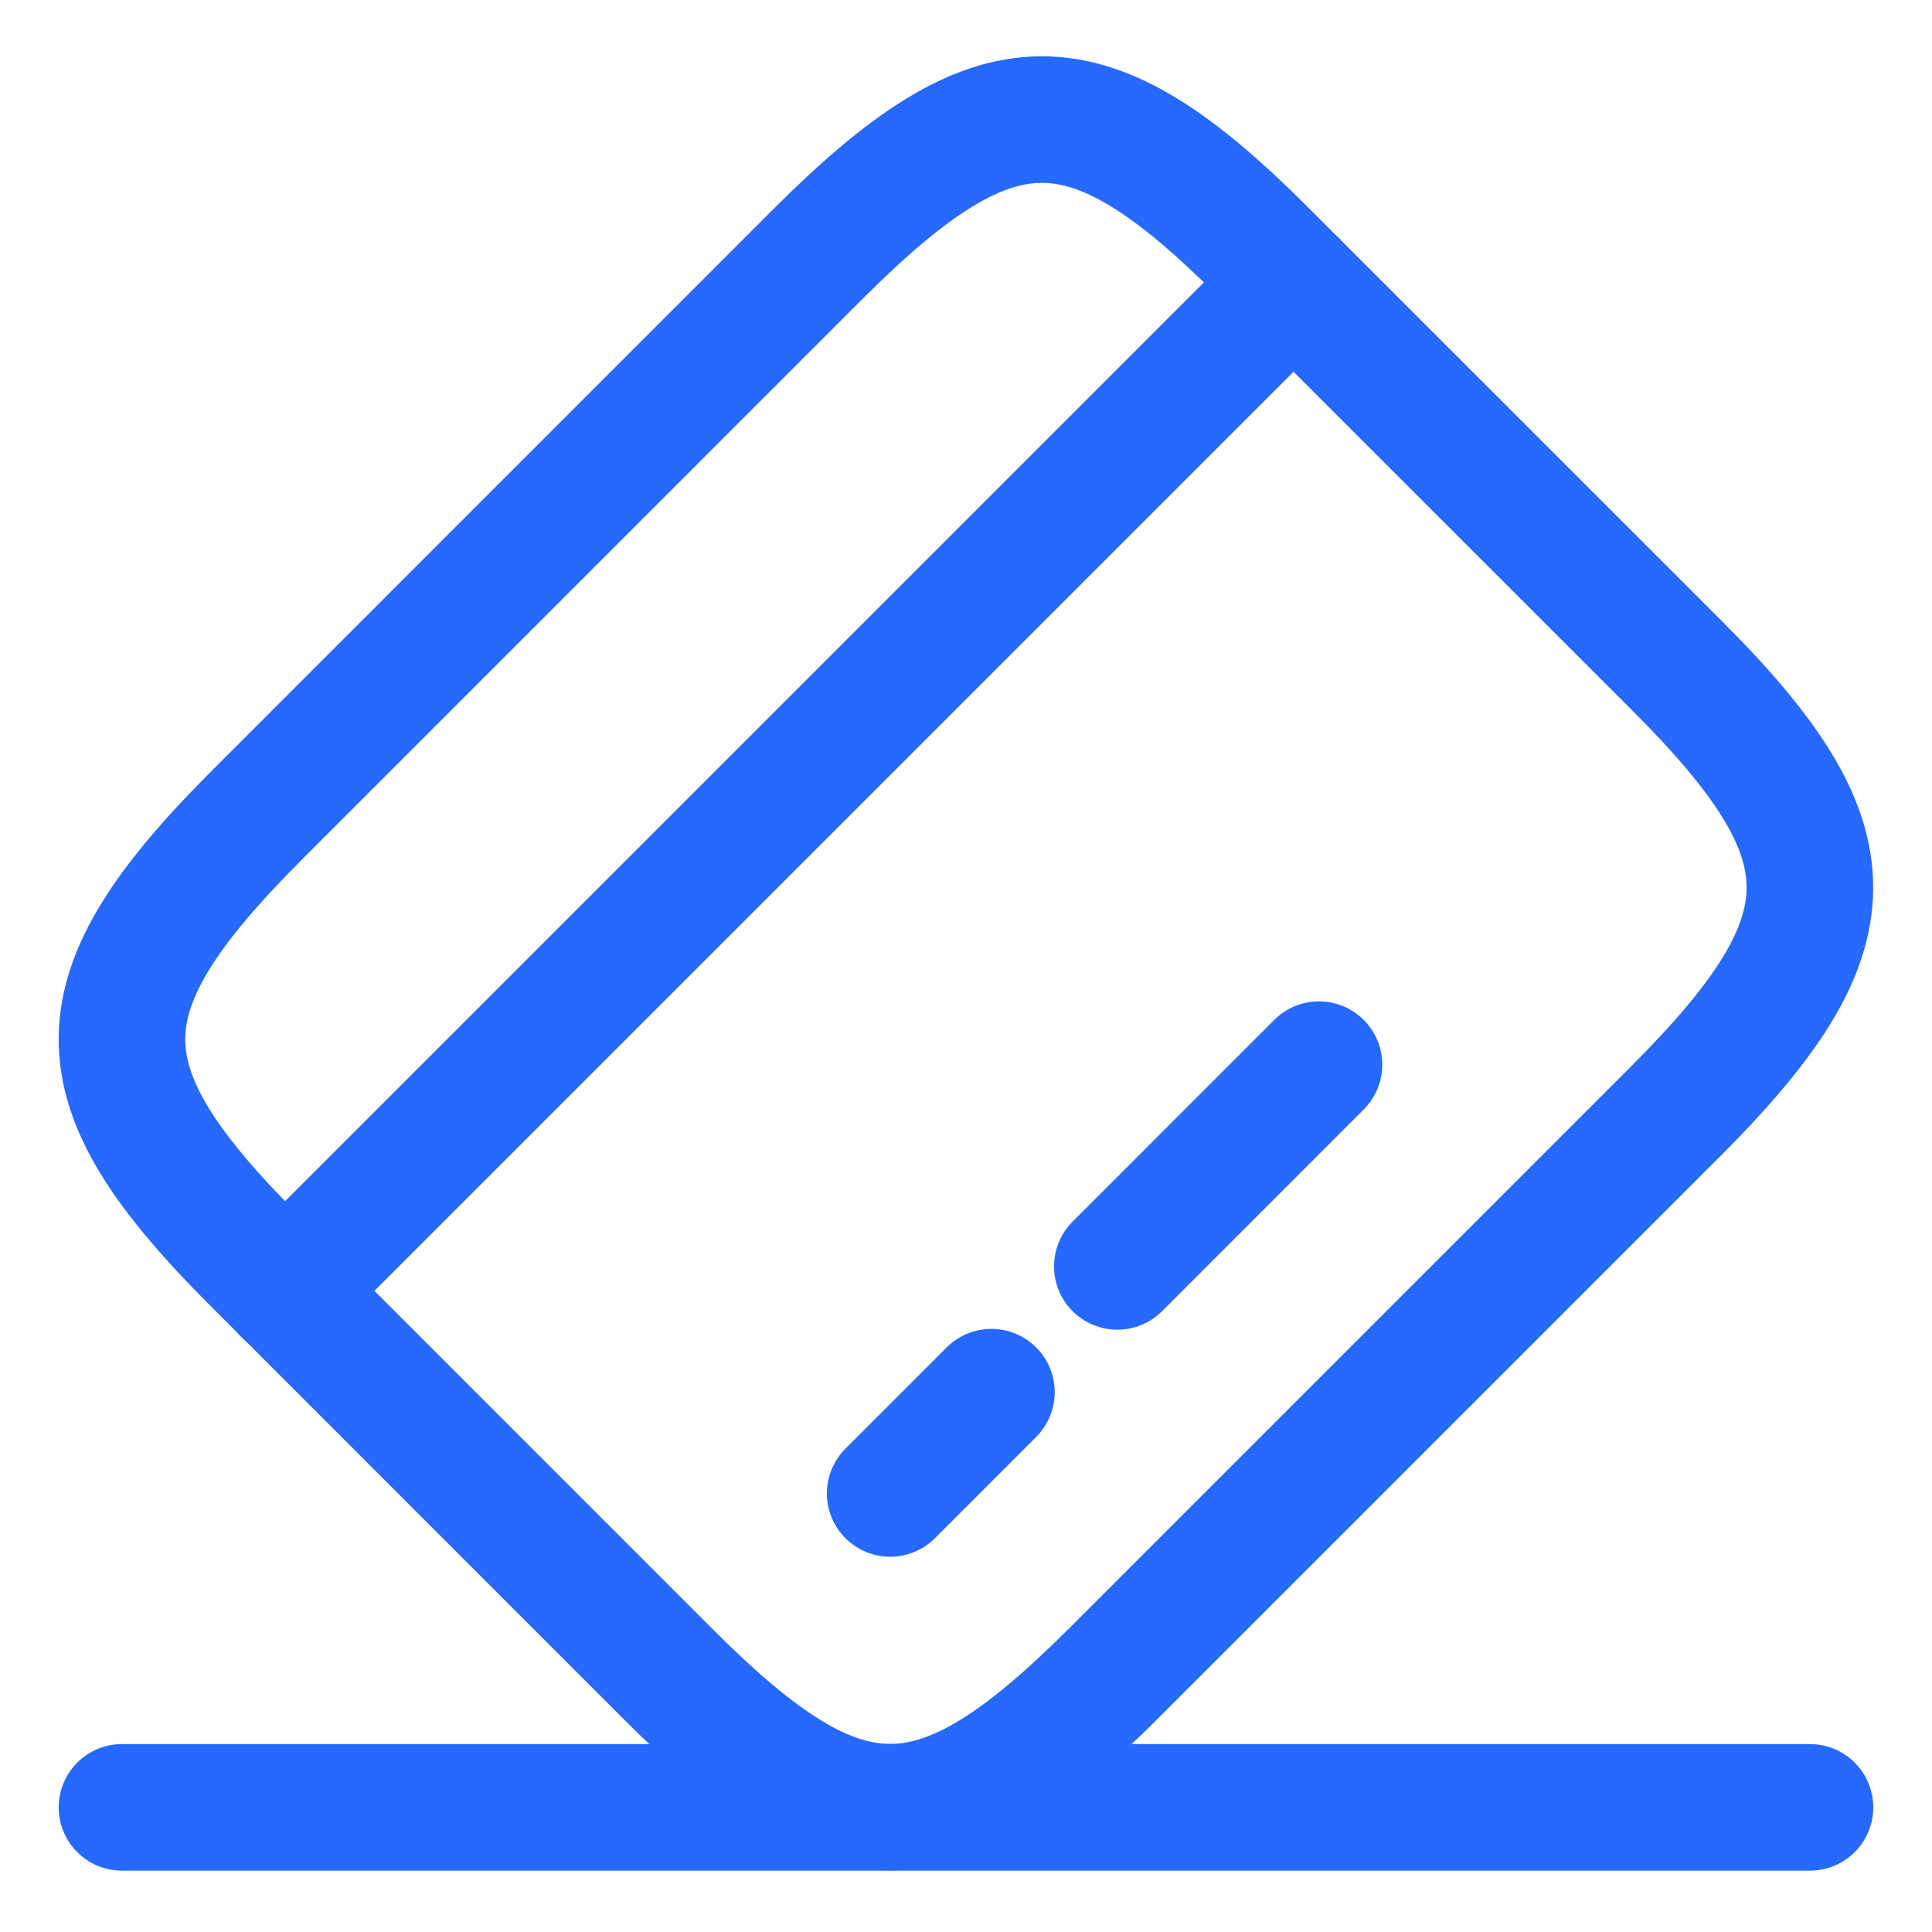
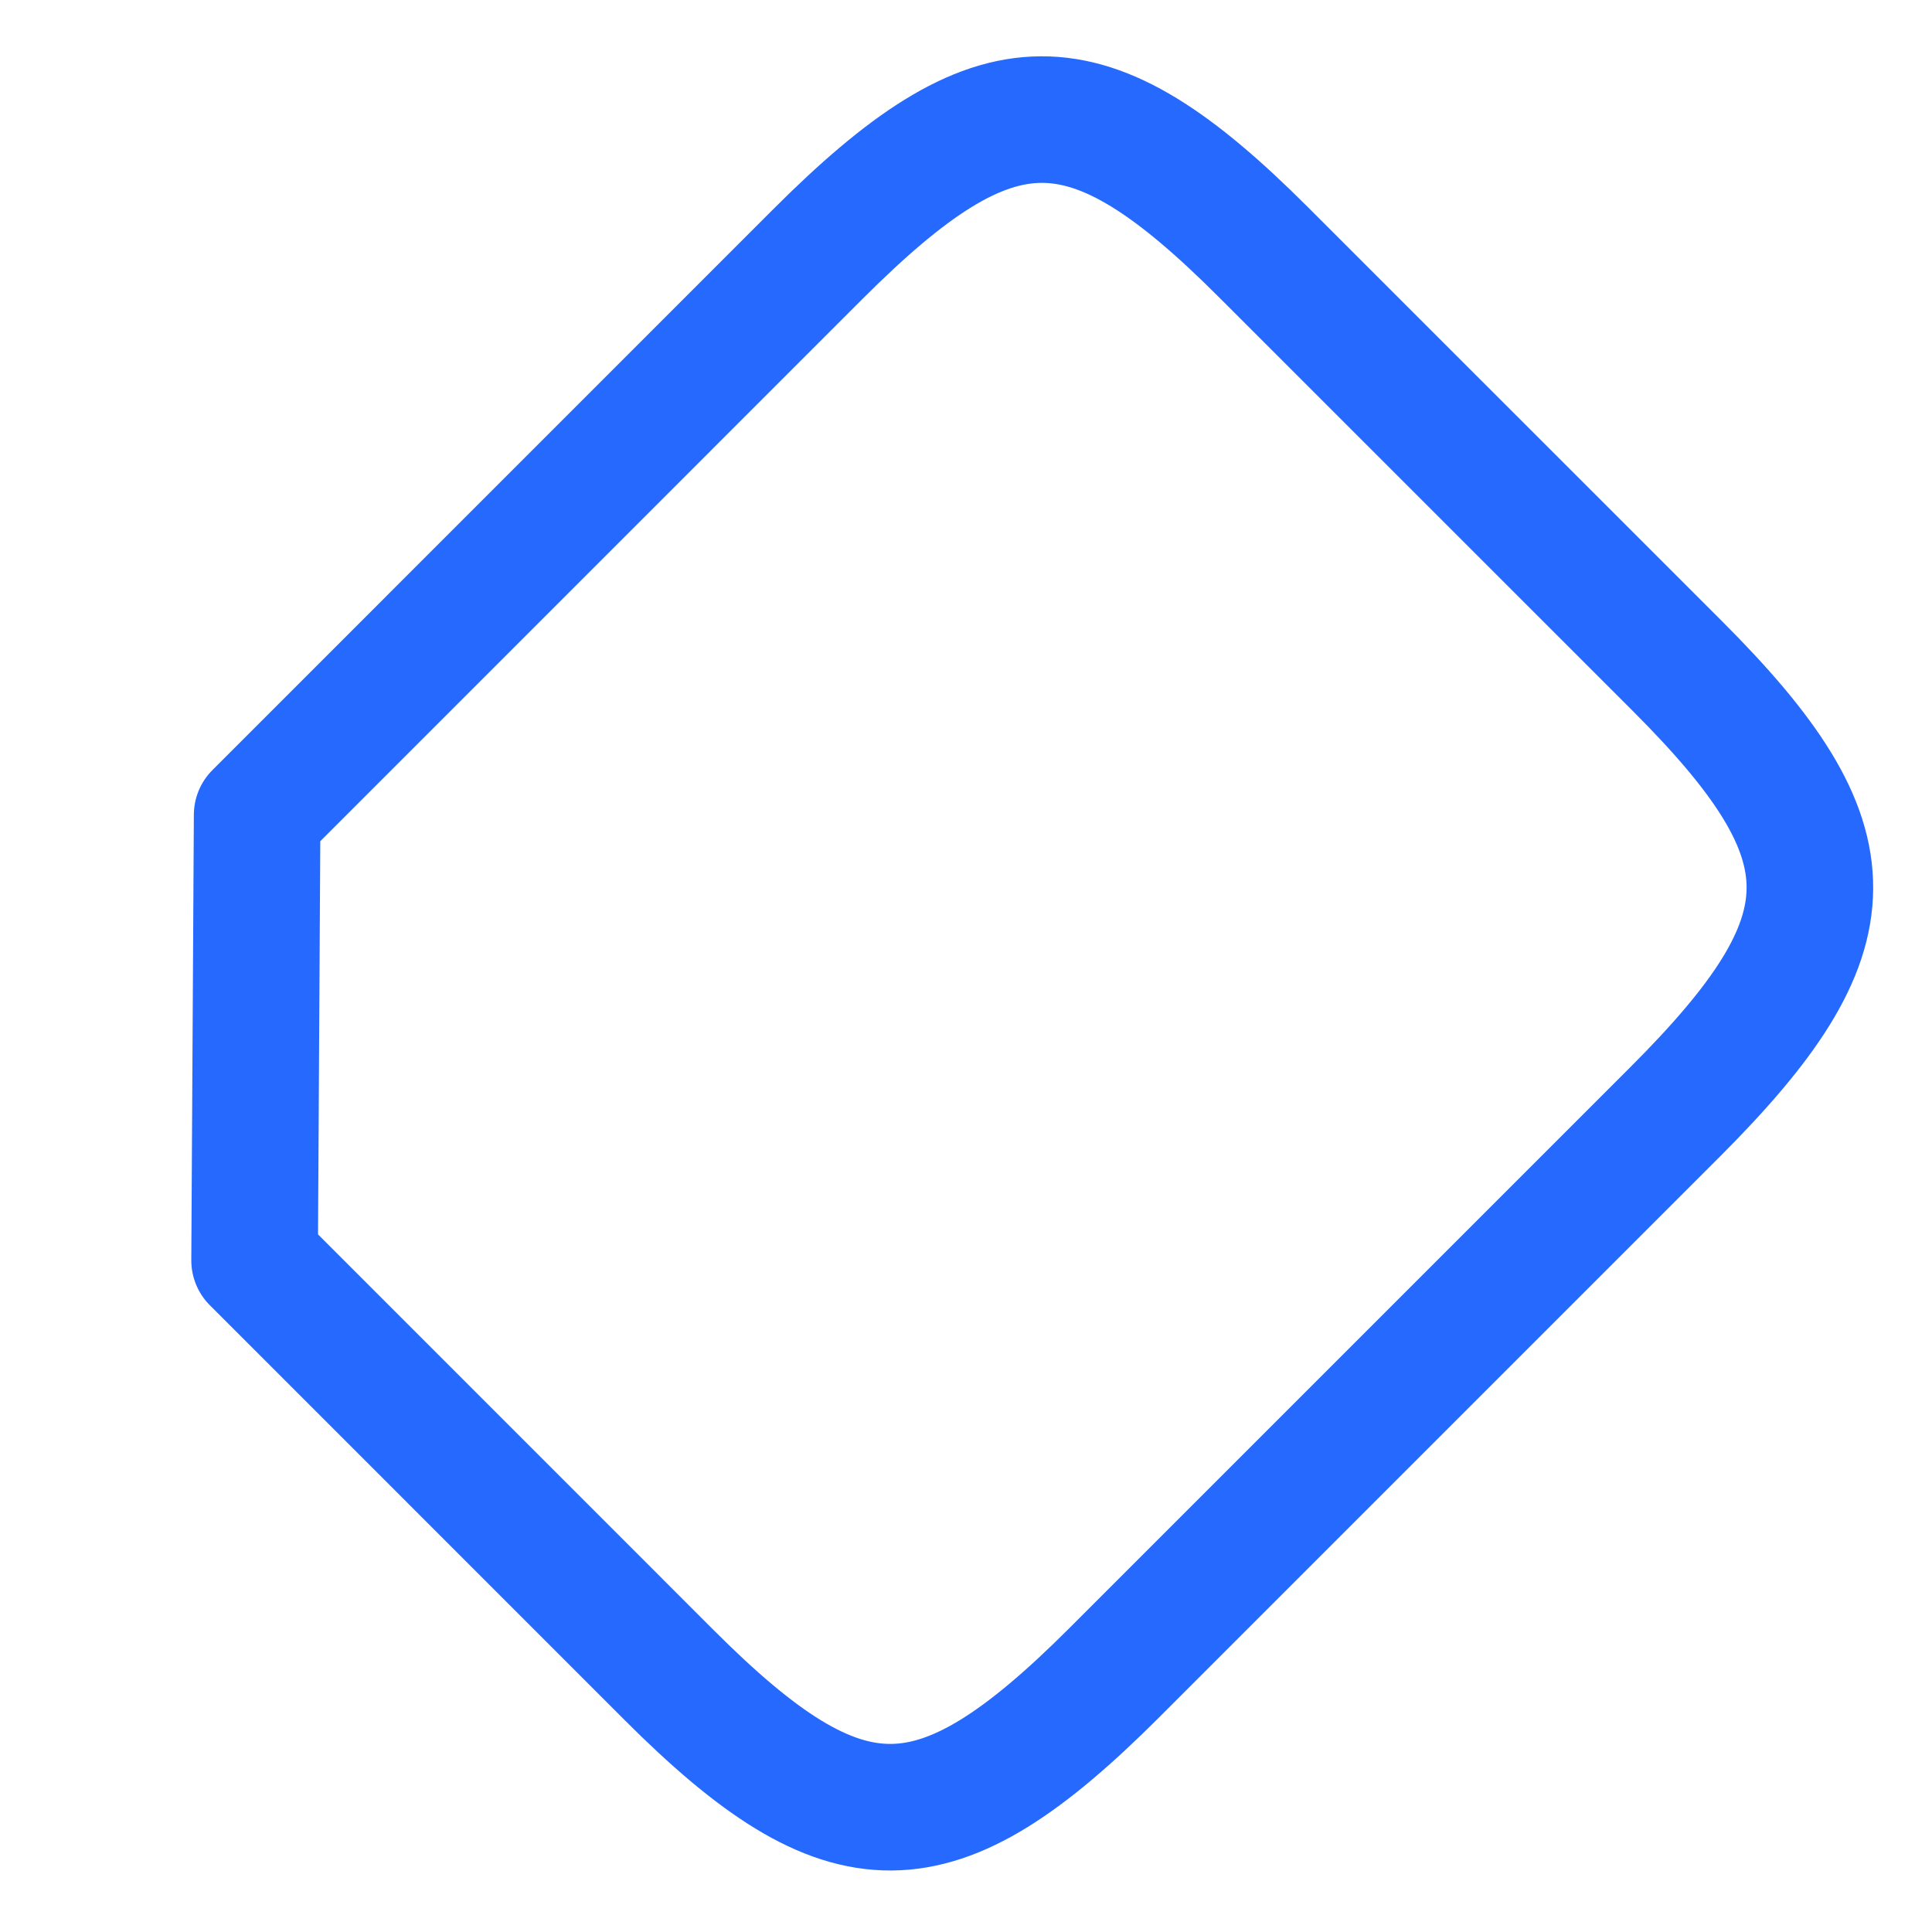
<svg xmlns="http://www.w3.org/2000/svg" width="31" height="31" viewBox="0 0 31 31" fill="none">
-   <path d="M4.57 20.714L20.754 4.53" stroke="#2669FE" stroke-width="2.031" stroke-miterlimit="10" stroke-linecap="round" stroke-linejoin="round" />
-   <path d="M14.283 23.963L15.908 22.338" stroke="#2669FE" stroke-width="2.031" stroke-miterlimit="10" stroke-linecap="round" stroke-linejoin="round" />
-   <path d="M17.928 20.32L21.164 17.083" stroke="#2669FE" stroke-width="2.031" stroke-miterlimit="10" stroke-linecap="round" stroke-linejoin="round" />
-   <path d="M4.126 13.075L13.118 4.082C15.989 1.211 17.424 1.198 20.268 4.042L26.918 10.691C29.762 13.535 29.748 14.971 26.877 17.842L17.885 26.834C15.014 29.705 13.578 29.719 10.734 26.875L4.085 20.225C1.241 17.381 1.241 15.959 4.126 13.075Z" stroke="#2669FE" stroke-width="2.031" stroke-linecap="round" stroke-linejoin="round" />
-   <path d="M1.957 29H29.042" stroke="#2669FE" stroke-width="2.031" stroke-linecap="round" stroke-linejoin="round" />
+   <path d="M4.126 13.075L13.118 4.082C15.989 1.211 17.424 1.198 20.268 4.042L26.918 10.691C29.762 13.535 29.748 14.971 26.877 17.842L17.885 26.834C15.014 29.705 13.578 29.719 10.734 26.875L4.085 20.225Z" stroke="#2669FE" stroke-width="2.031" stroke-linecap="round" stroke-linejoin="round" />
</svg>